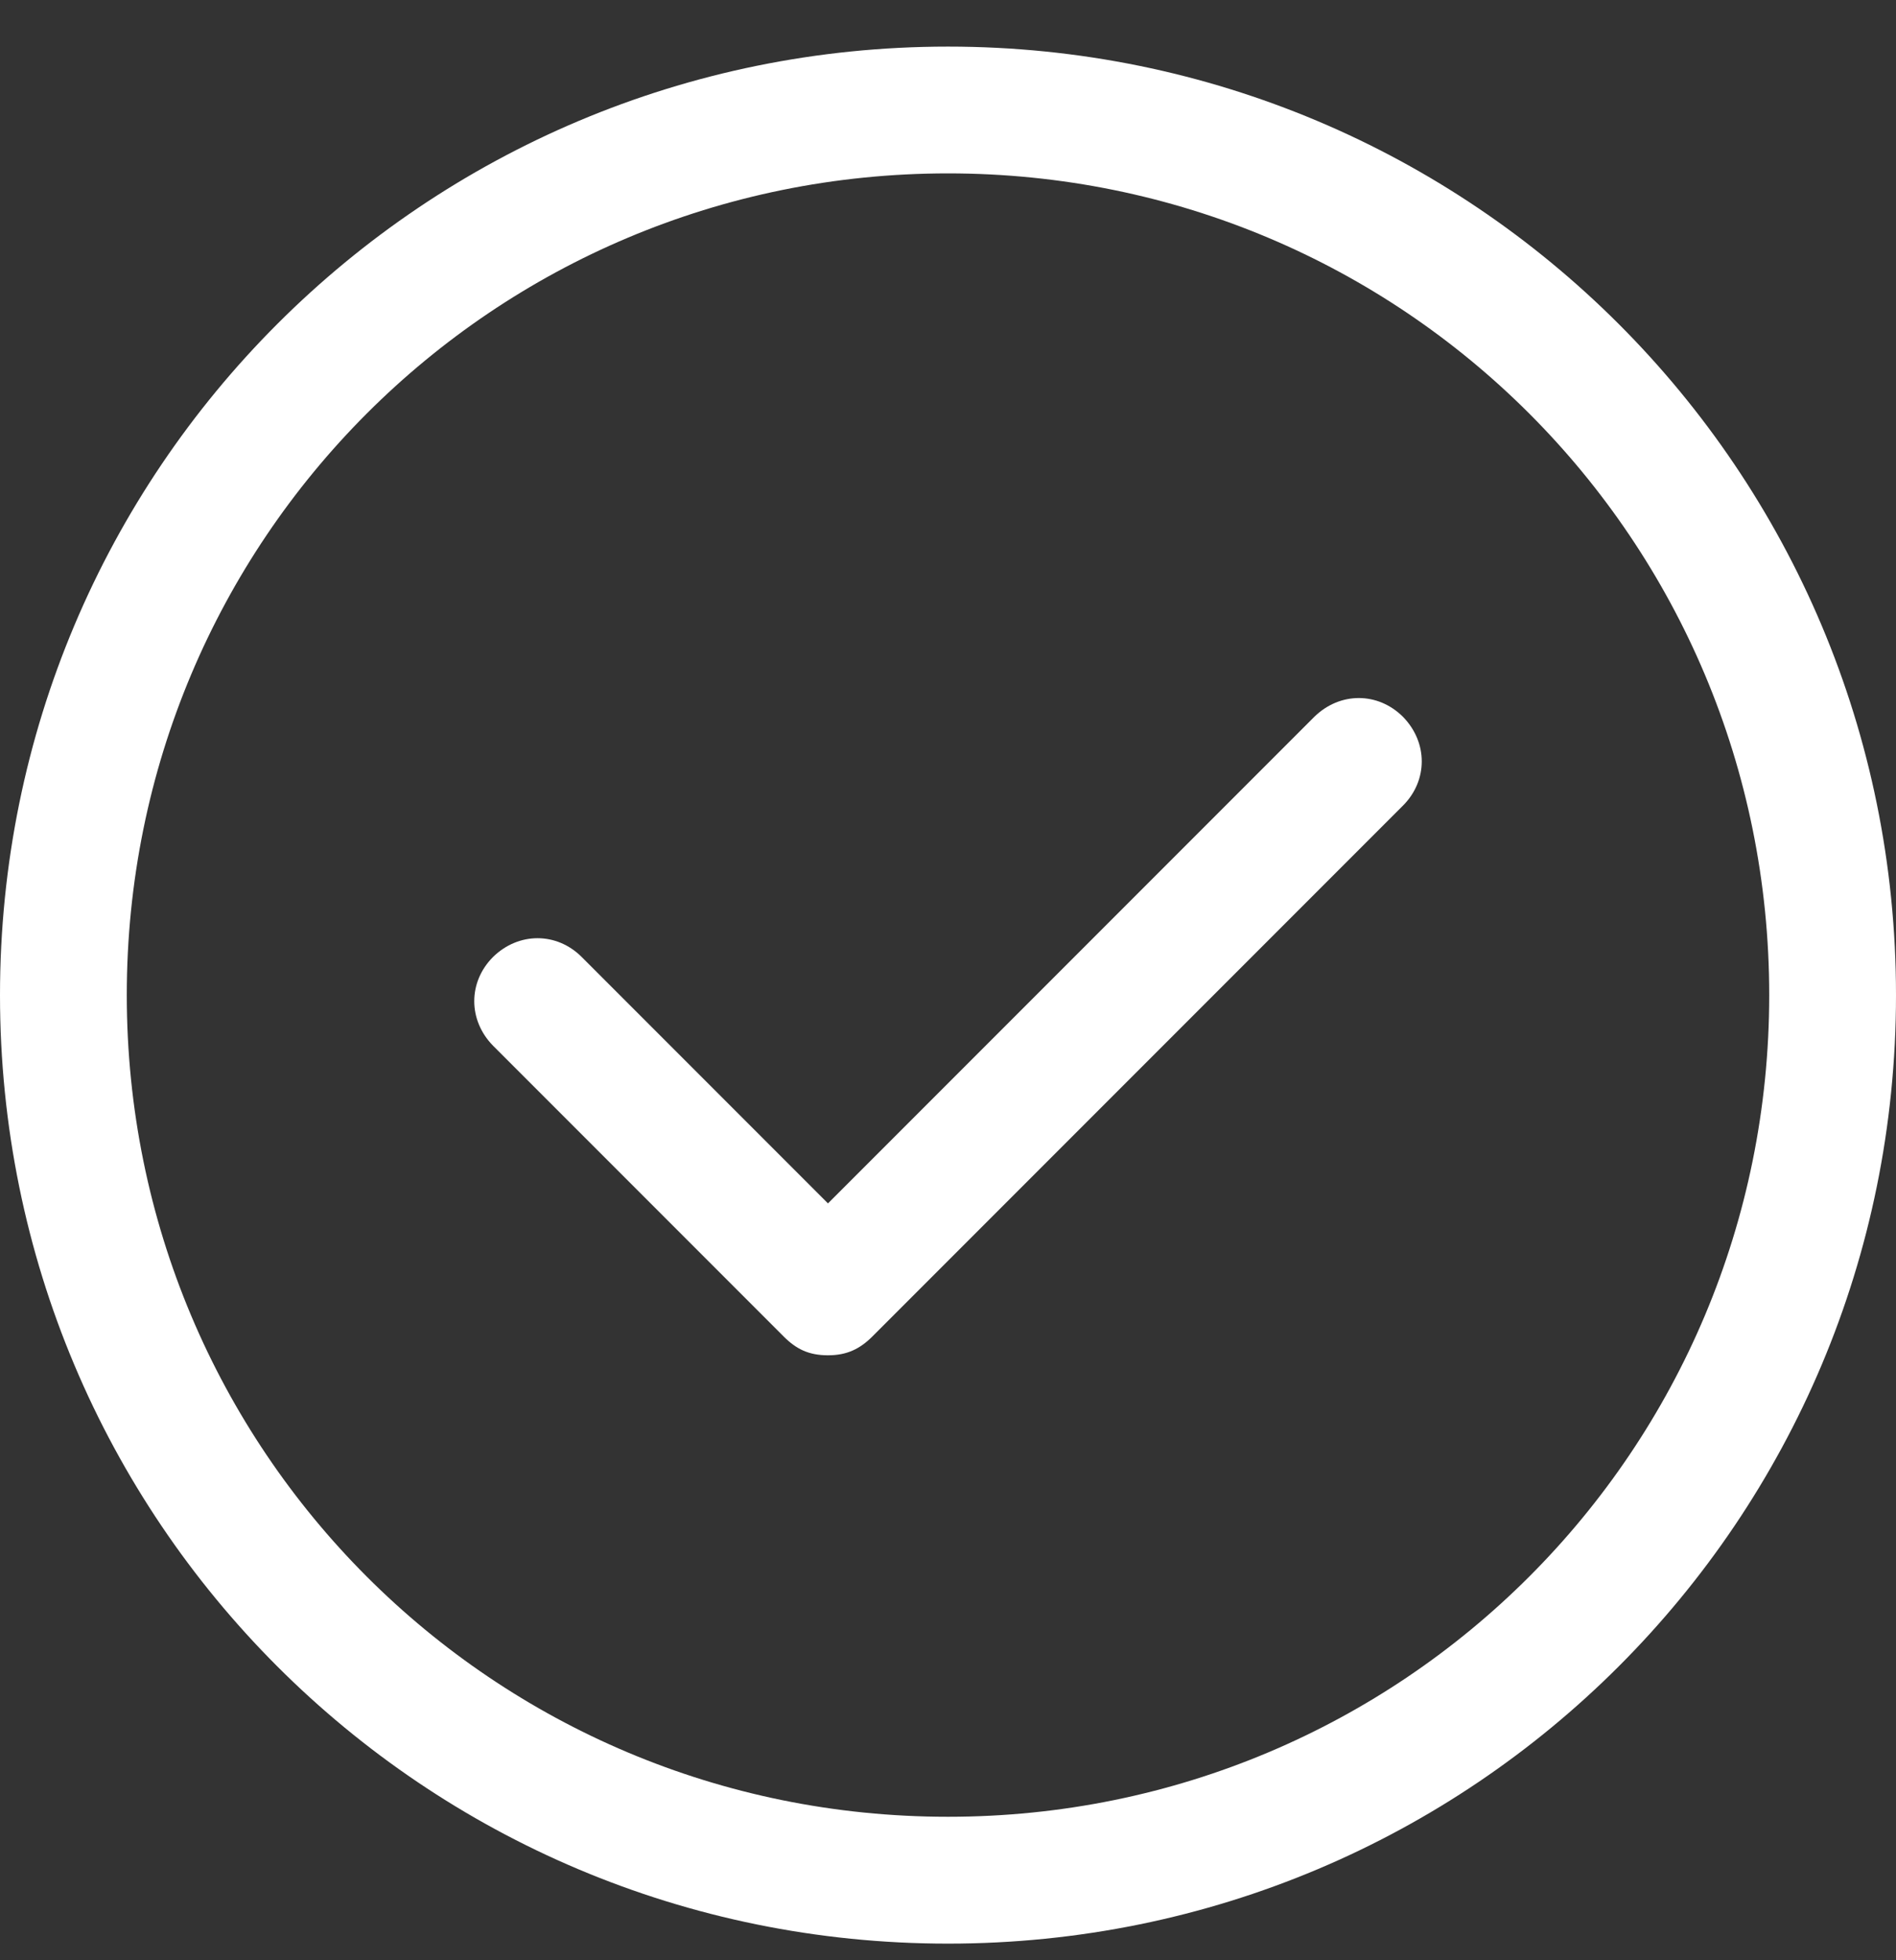
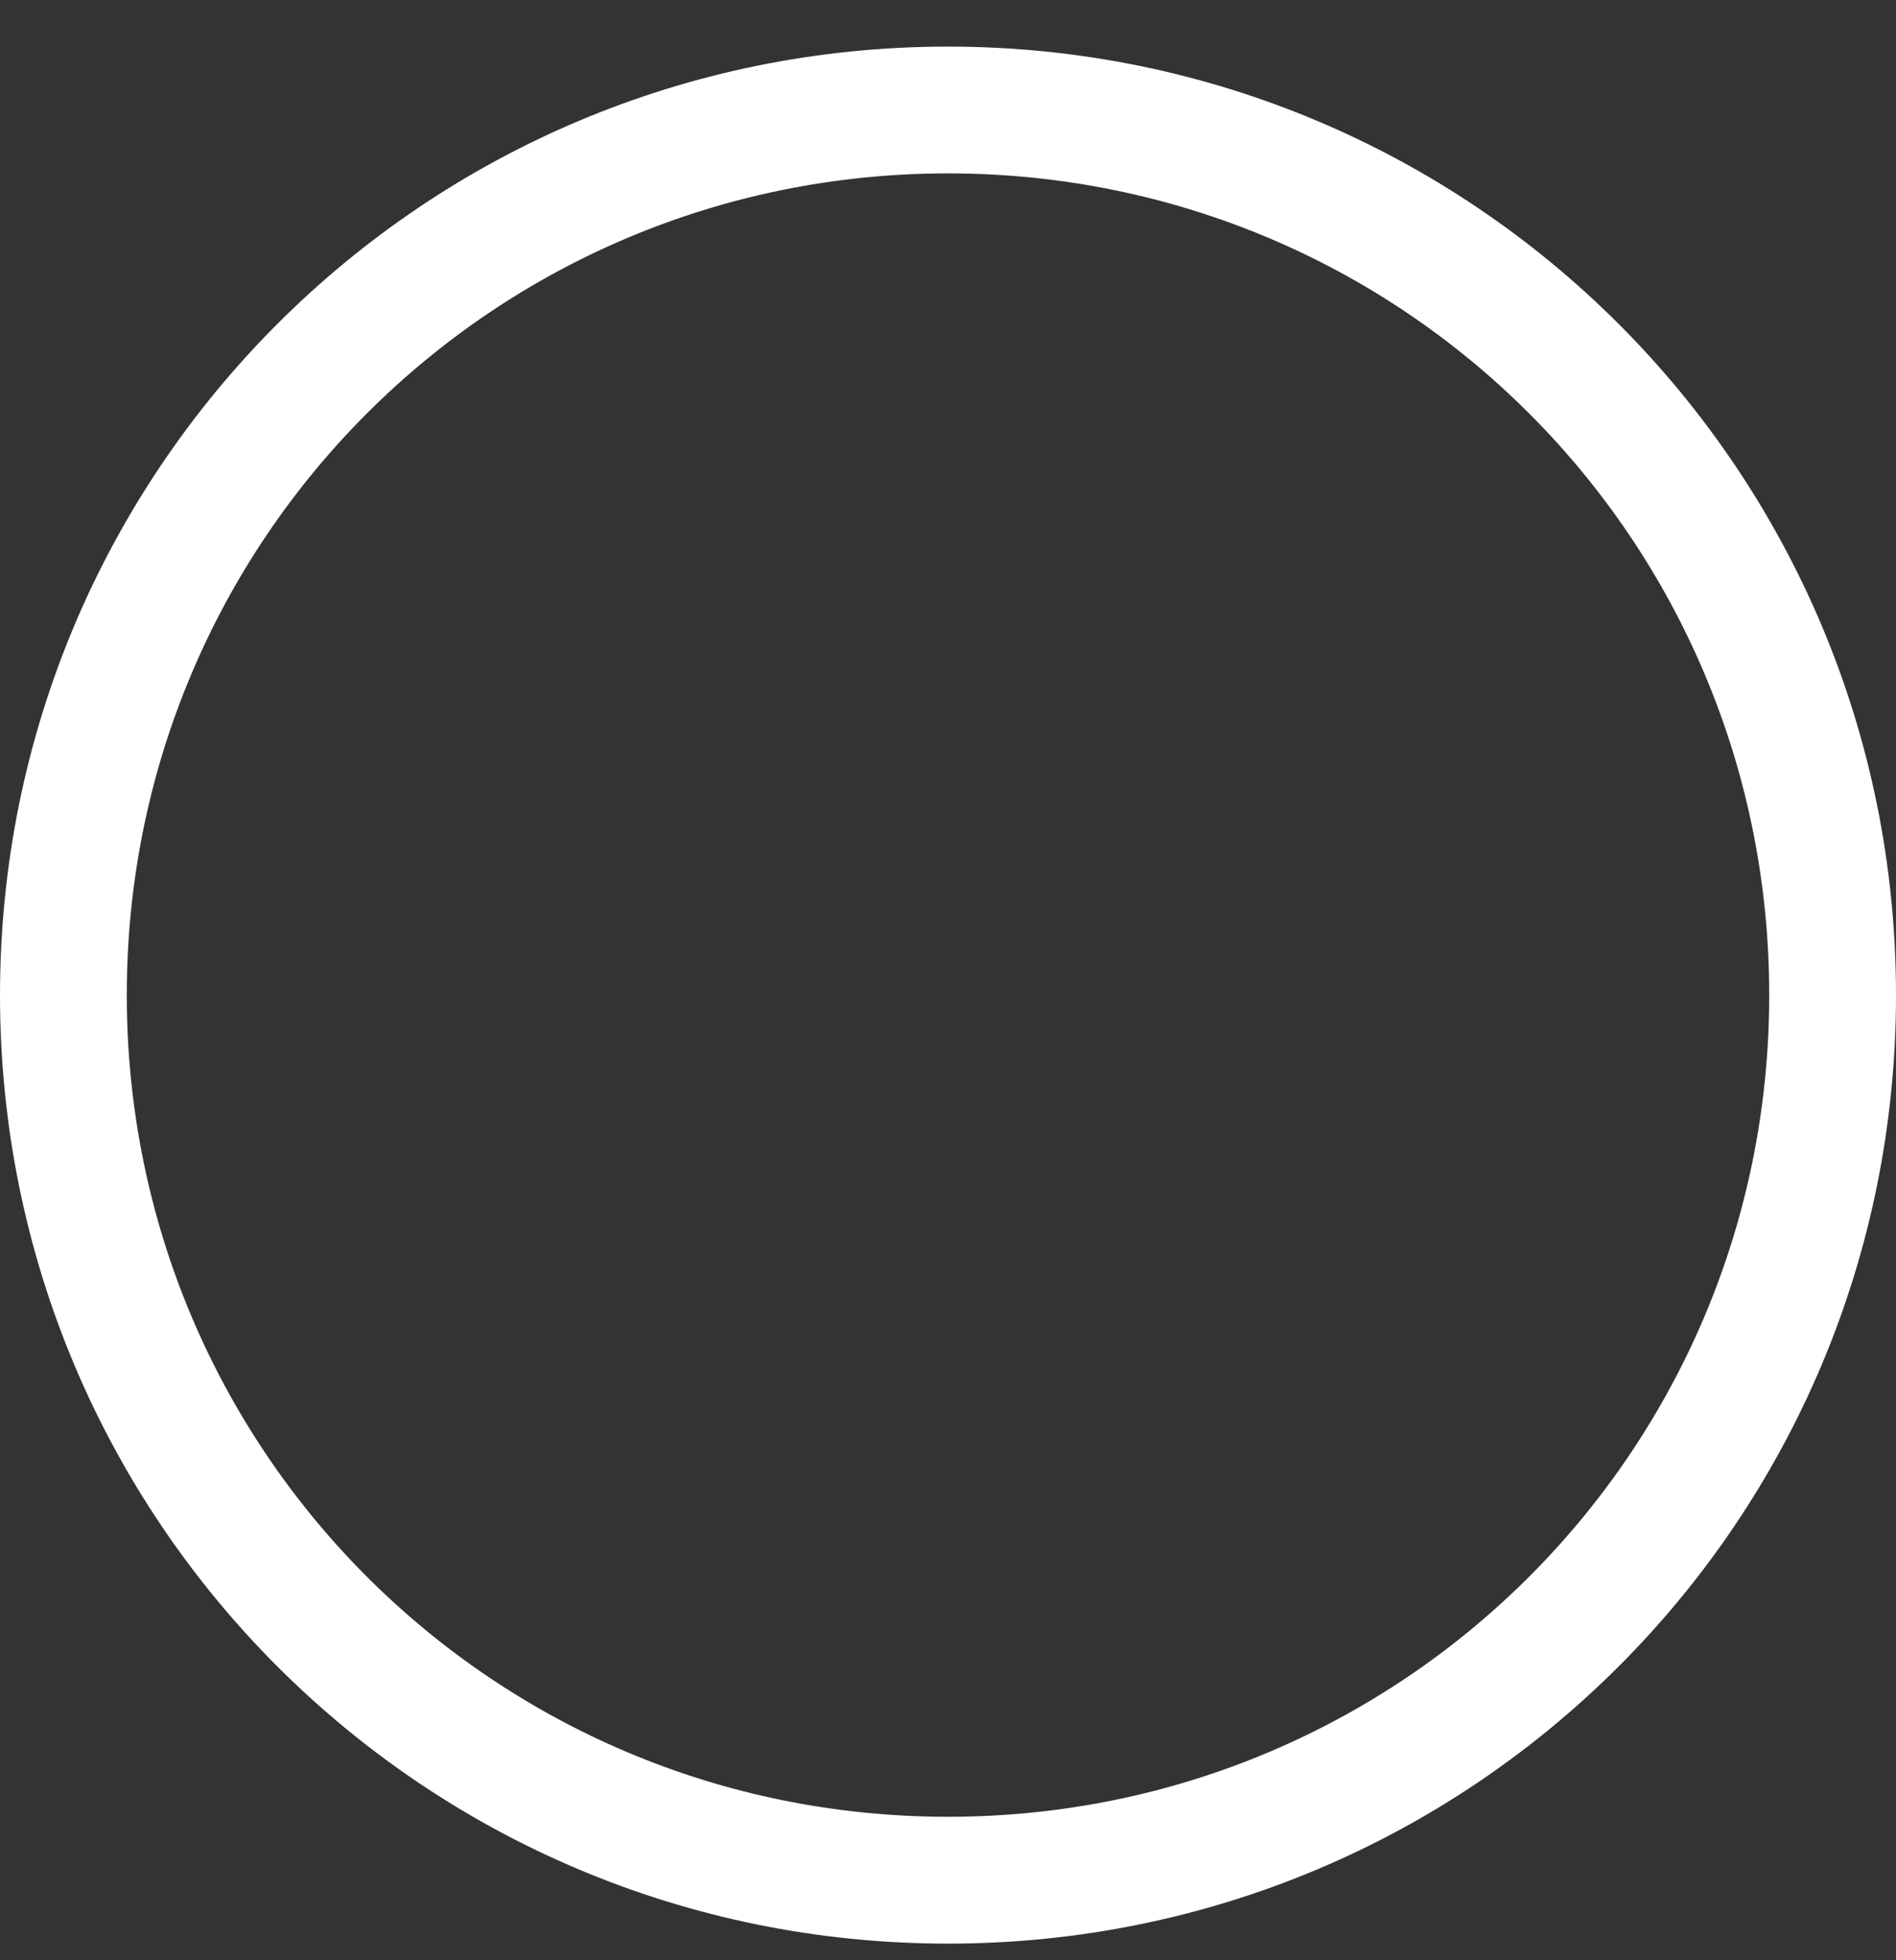
<svg xmlns="http://www.w3.org/2000/svg" width="30" height="31" viewBox="0 0 30 31" fill="none">
  <rect x="0" y="0" width="30" height="31" fill="#333333" stroke="none" />
  <path d="M15 0.737C6.703 0.737 0 7.432 0 15.737C0 24.041 6.695 30.737 15 30.737C23.305 30.737 30 24.041 30 15.737C30 7.432 23.297 0.737 15 0.737ZM15 28.731C7.801 28.731 2.006 22.935 2.006 15.736C2.006 8.538 7.801 2.742 15 2.742C22.199 2.742 27.994 8.538 27.994 15.736C27.994 22.935 22.199 28.731 15 28.731Z" fill="white" />
-   <path d="M22.199 11.336C21.802 10.94 21.2 10.94 20.796 11.336L13.101 19.031L9.204 15.134C8.808 14.738 8.205 14.738 7.801 15.134C7.405 15.531 7.405 16.133 7.801 16.537L12.4 21.136C12.598 21.334 12.796 21.433 13.101 21.433C13.399 21.433 13.604 21.334 13.803 21.136L22.199 12.74C22.595 12.343 22.595 11.741 22.199 11.336Z" fill="white" />
</svg>